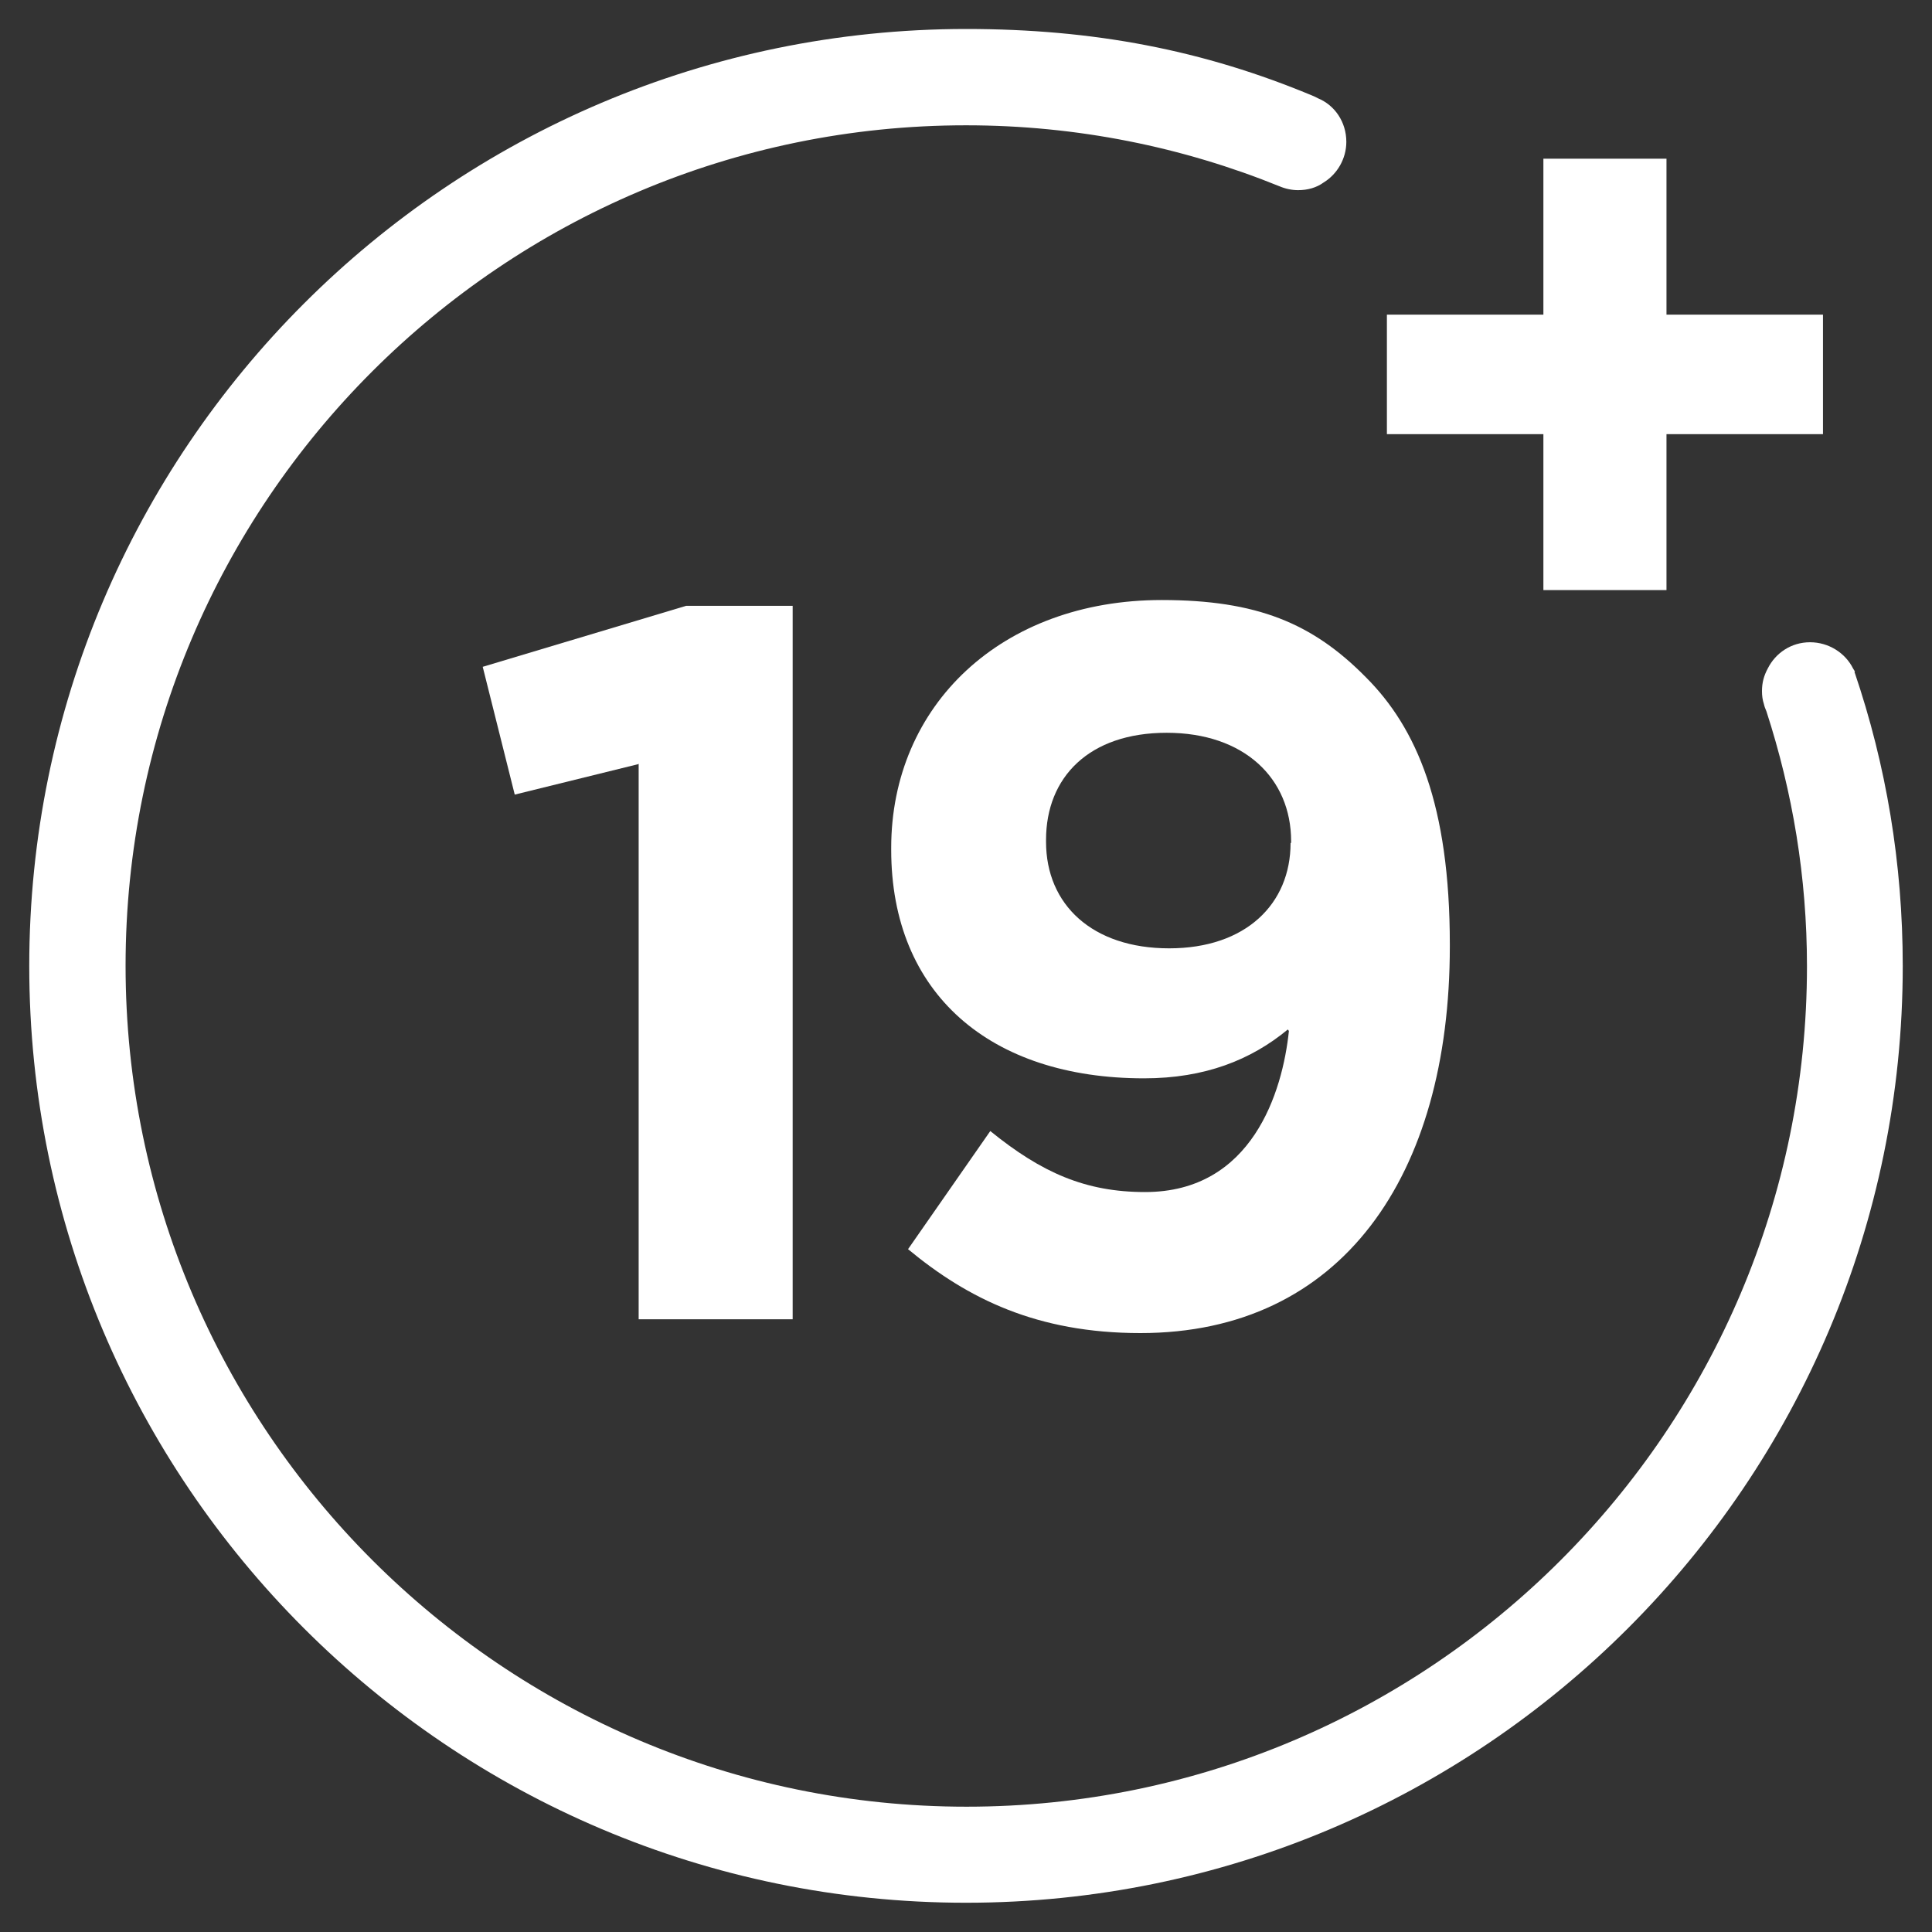
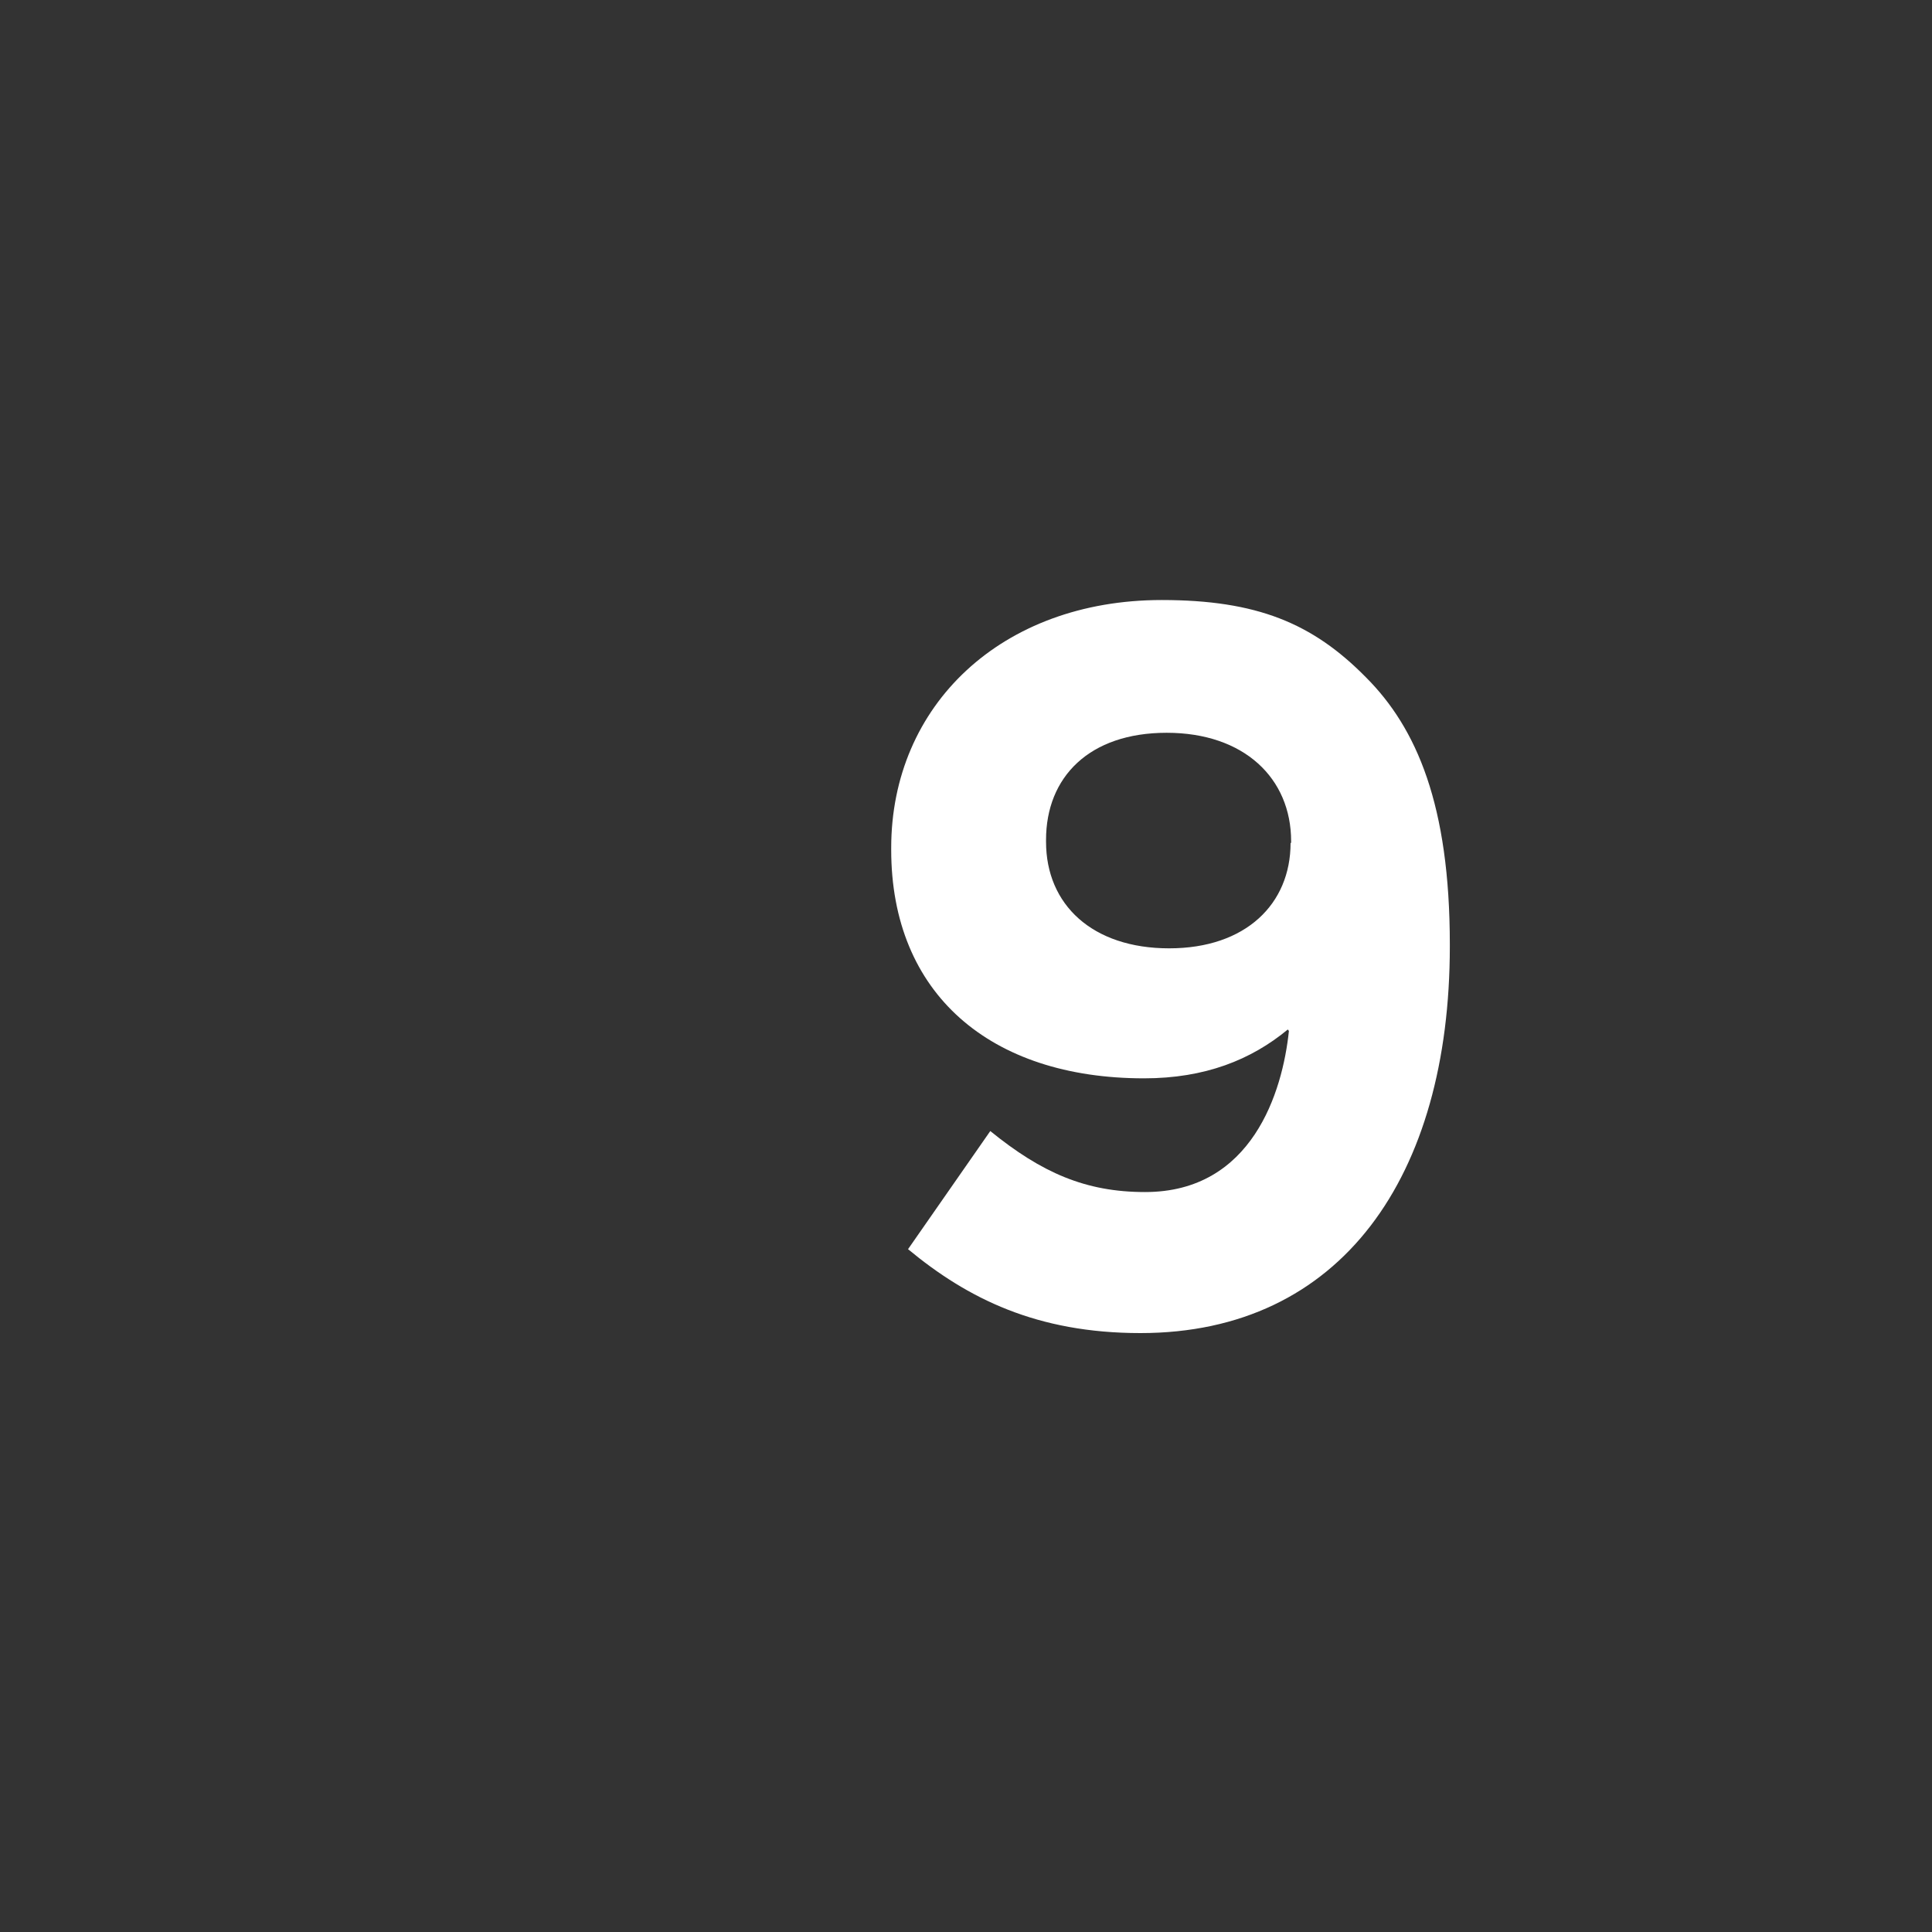
<svg xmlns="http://www.w3.org/2000/svg" height="70" id="Layer_1" viewBox="0 0 70 70" width="70">
  <rect x="0" y="0" width="70" height="70" fill="#333333" stroke="none" />
  <defs>
    <style>
      .cls-1 {
        fill: #fff;
      }
    </style>
  </defs>
  <g>
-     <path class="cls-1" d="M23.11,27.69l-4.46,1.1-1.16-4.63,7.37-2.21h3.86v25.85h-5.58v-20.13s-.02.02-.02.02Z" />
    <path class="cls-1" d="M46.66,37.3c-1.33,1.1-3,1.77-5.21,1.77-5.58,0-9.16-3.07-9.16-8.28v-.07c0-5.17,4-8.98,9.8-8.98,3.45,0,5.47.84,7.4,2.8,1.84,1.84,3.04,4.63,3.04,9.68v.07c0,8.33-3.93,14.01-11.21,14.01-3.75,0-6.26-1.25-8.42-3.04l2.98-4.28c1.86,1.51,3.45,2.21,5.61,2.21,3.88,0,4.98-3.63,5.21-5.84l-.02-.02h0ZM46.78,30.55v-.07c0-2.28-1.7-3.93-4.51-3.93s-4.37,1.61-4.37,3.88v.07c0,2.28,1.68,3.86,4.46,3.86s4.4-1.61,4.4-3.82h.02Z" />
  </g>
-   <path class="cls-1" d="M55.92,15.73h-5.67v-4.33h5.67v-5.65h4.46v5.65h5.67v4.33h-5.67v5.65h-4.46v-5.65Z" />
-   <path class="cls-1" d="M67.21,24.33s-.05-.07-.07-.11c-.28-.56-.88-.95-1.56-.95s-1.25.39-1.53.95c-.14.26-.21.51-.21.82,0,.17.02.32.07.47.02.09.05.17.09.26.95,2.93,1.47,6.01,1.47,9.24,0,16.8-13.66,30.45-30.45,30.45S4.55,51.79,4.55,34.99,18.21,4.54,35,4.54c4.03,0,7.86.79,11.36,2.21.21.09.45.14.67.14.35,0,.67-.09.93-.28.49-.3.82-.86.82-1.47,0-.72-.42-1.33-1.03-1.58l-.14-.07c-4-1.68-8-2.44-12.61-2.44C16.27,1.06,1.06,16.27,1.06,35s15.22,33.94,33.94,33.94,33.94-15.22,33.94-33.94c0-3.72-.6-7.28-1.75-10.66h0Z" />
</svg>